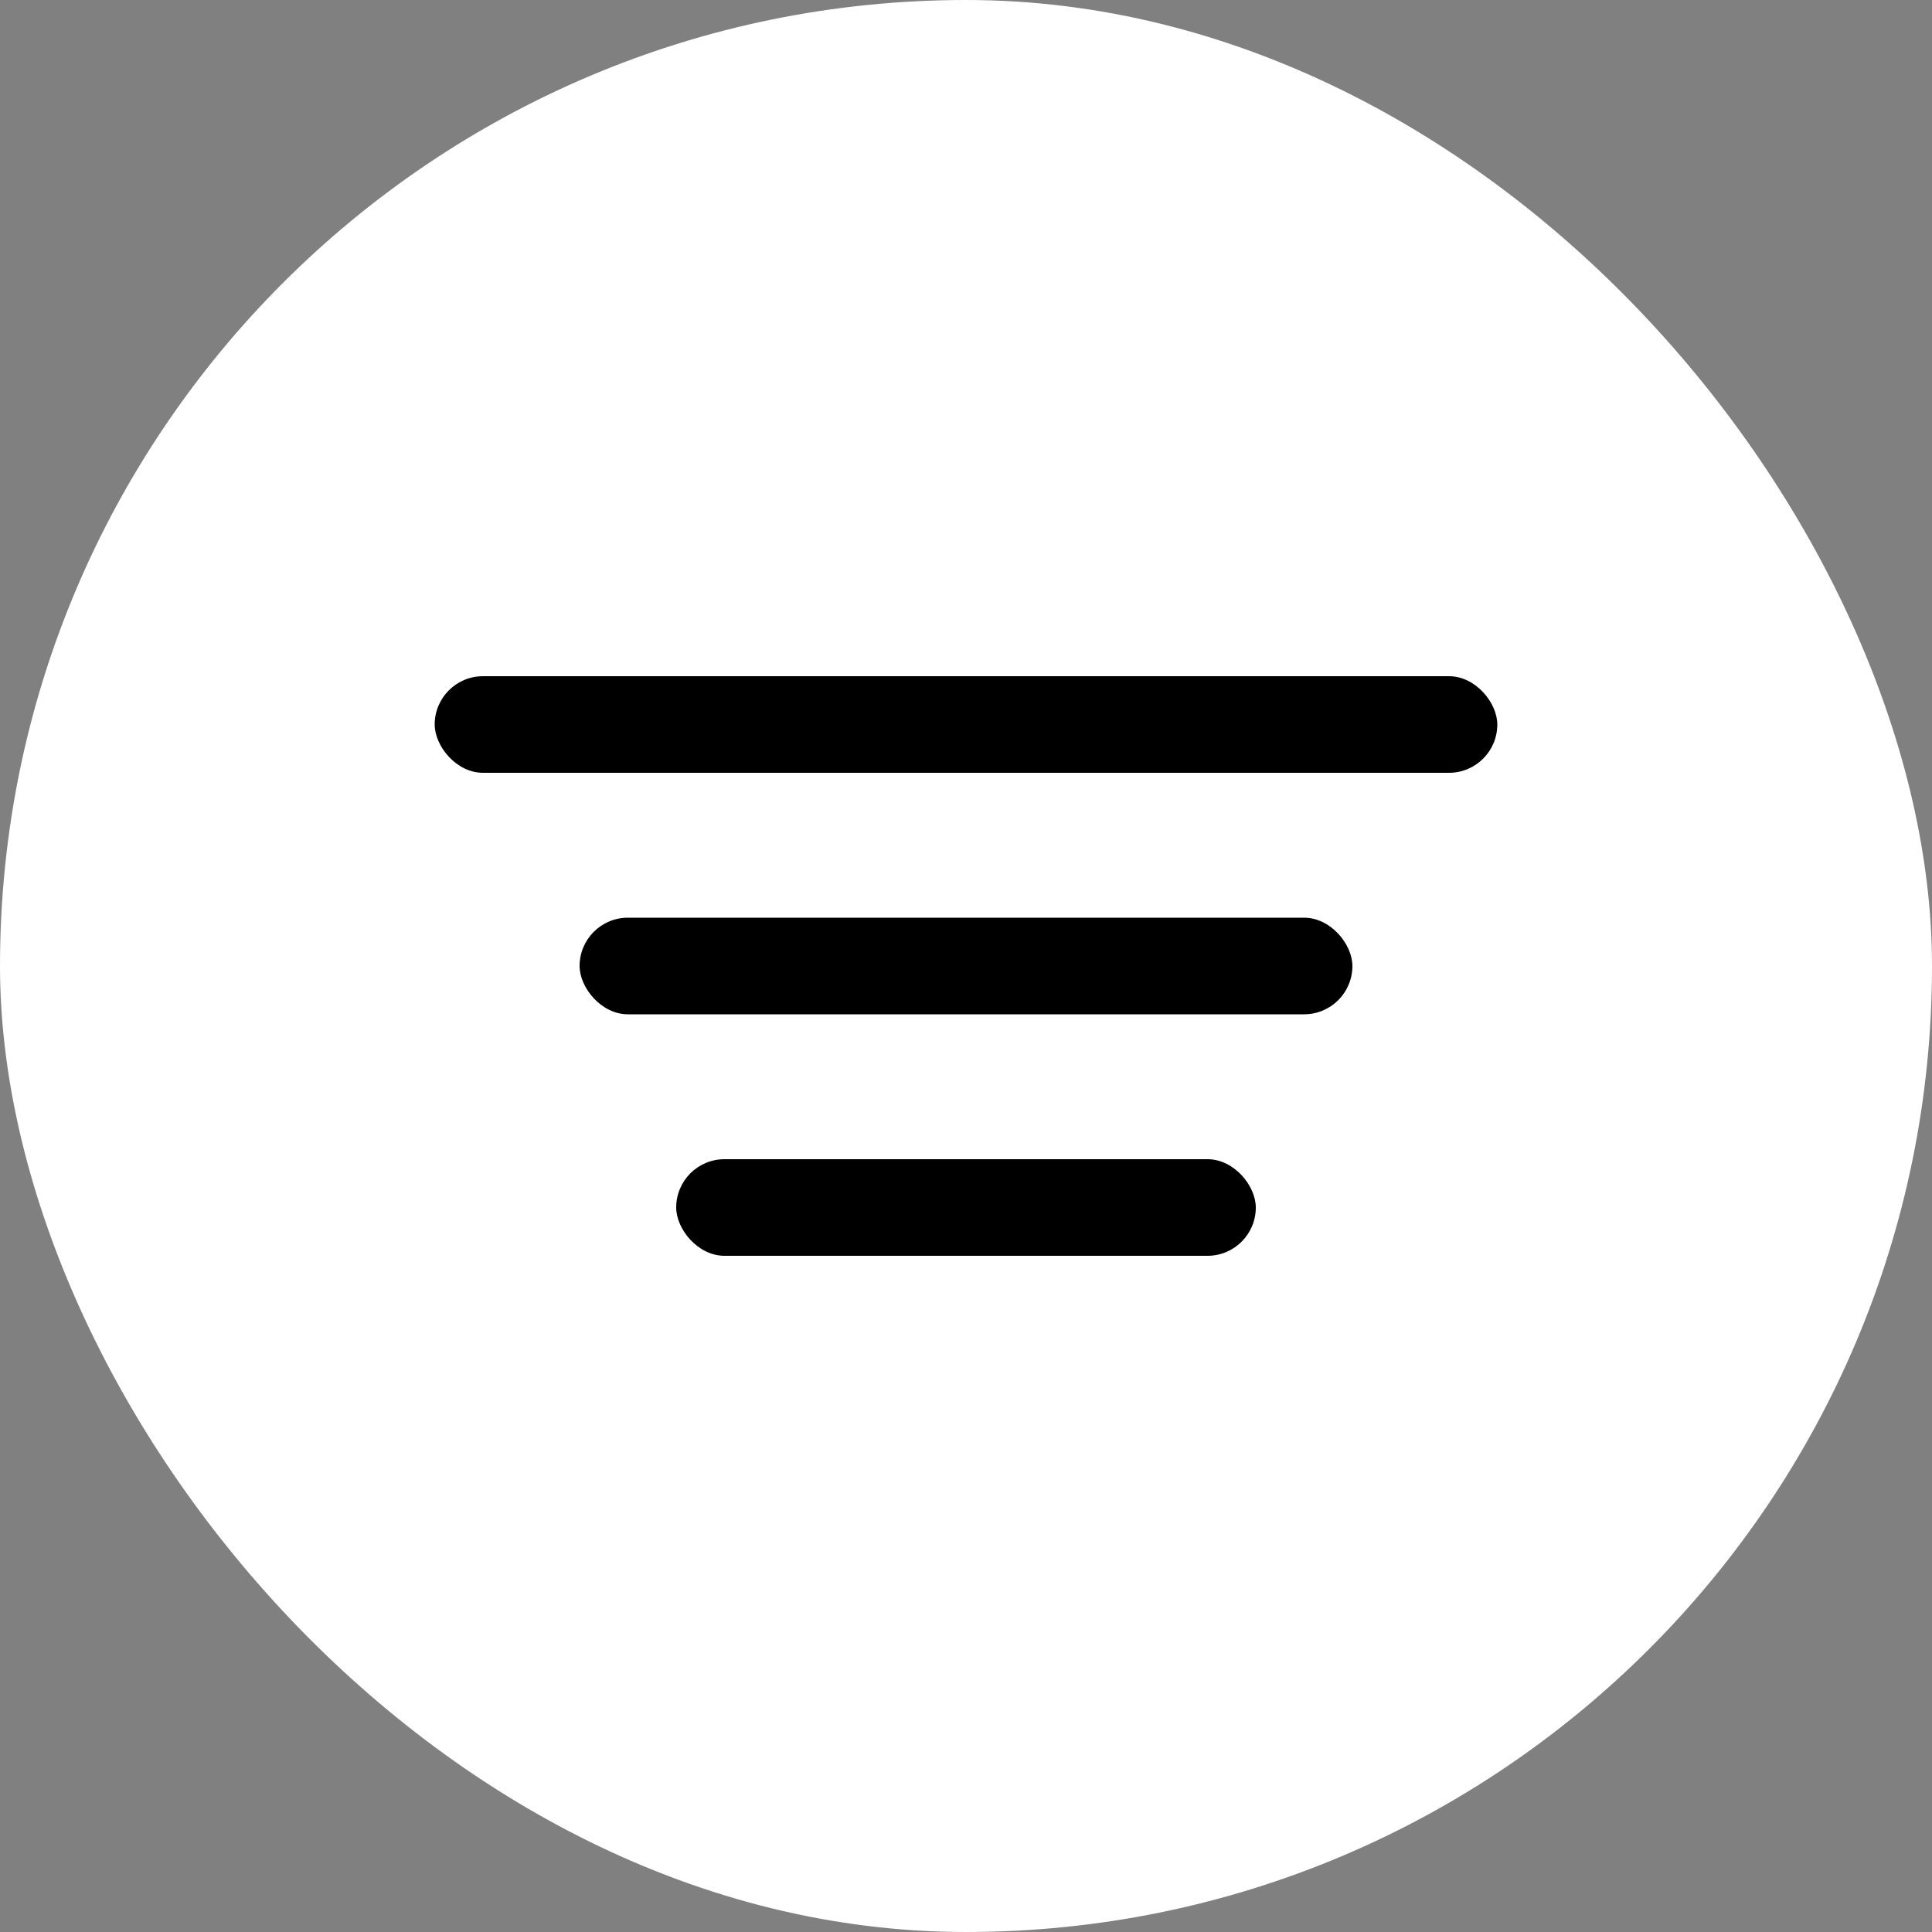
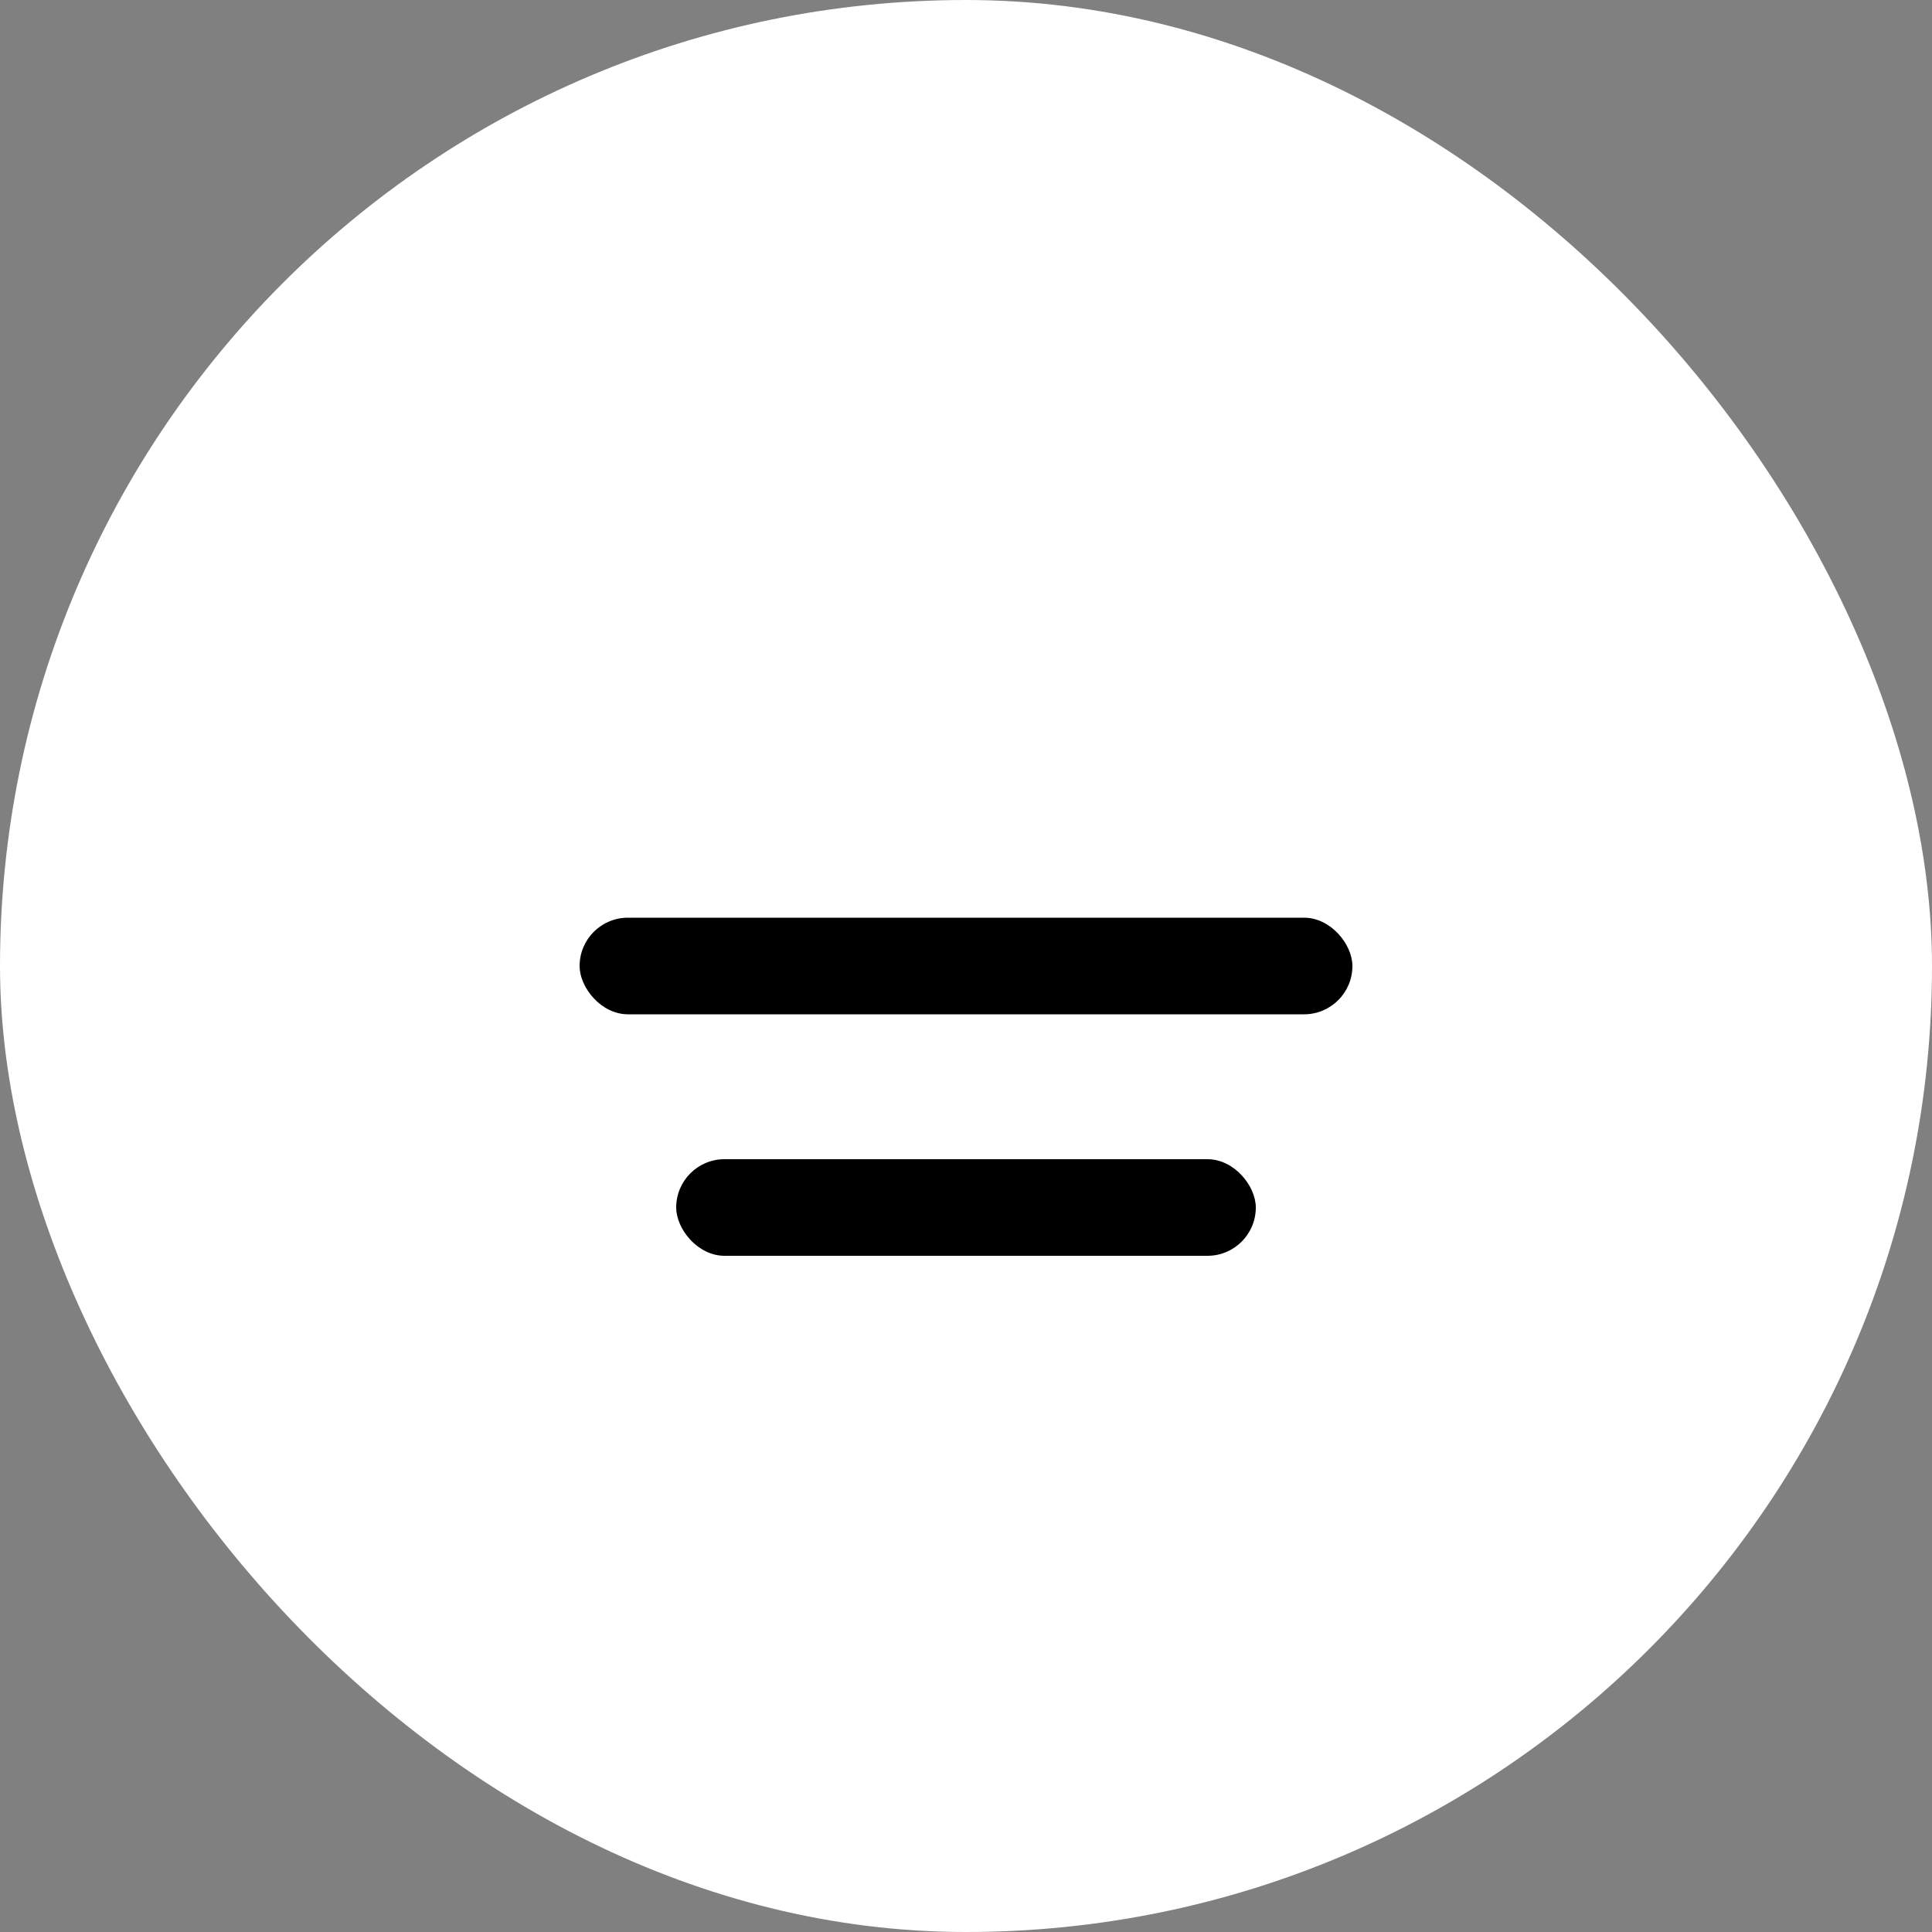
<svg xmlns="http://www.w3.org/2000/svg" width="40" height="40" viewBox="0 0 40 40" fill="none">
  <rect x="0" y="0" width="40" height="40" fill="#808080" stroke="none" />
  <rect width="40" height="40" rx="20" fill="white" />
-   <rect x="9" y="14" width="22" height="2" rx="1" fill="black" />
  <rect x="12" y="19" width="16" height="2" rx="1" fill="black" />
  <rect x="14" y="24" width="12" height="2" rx="1" fill="black" />
</svg>